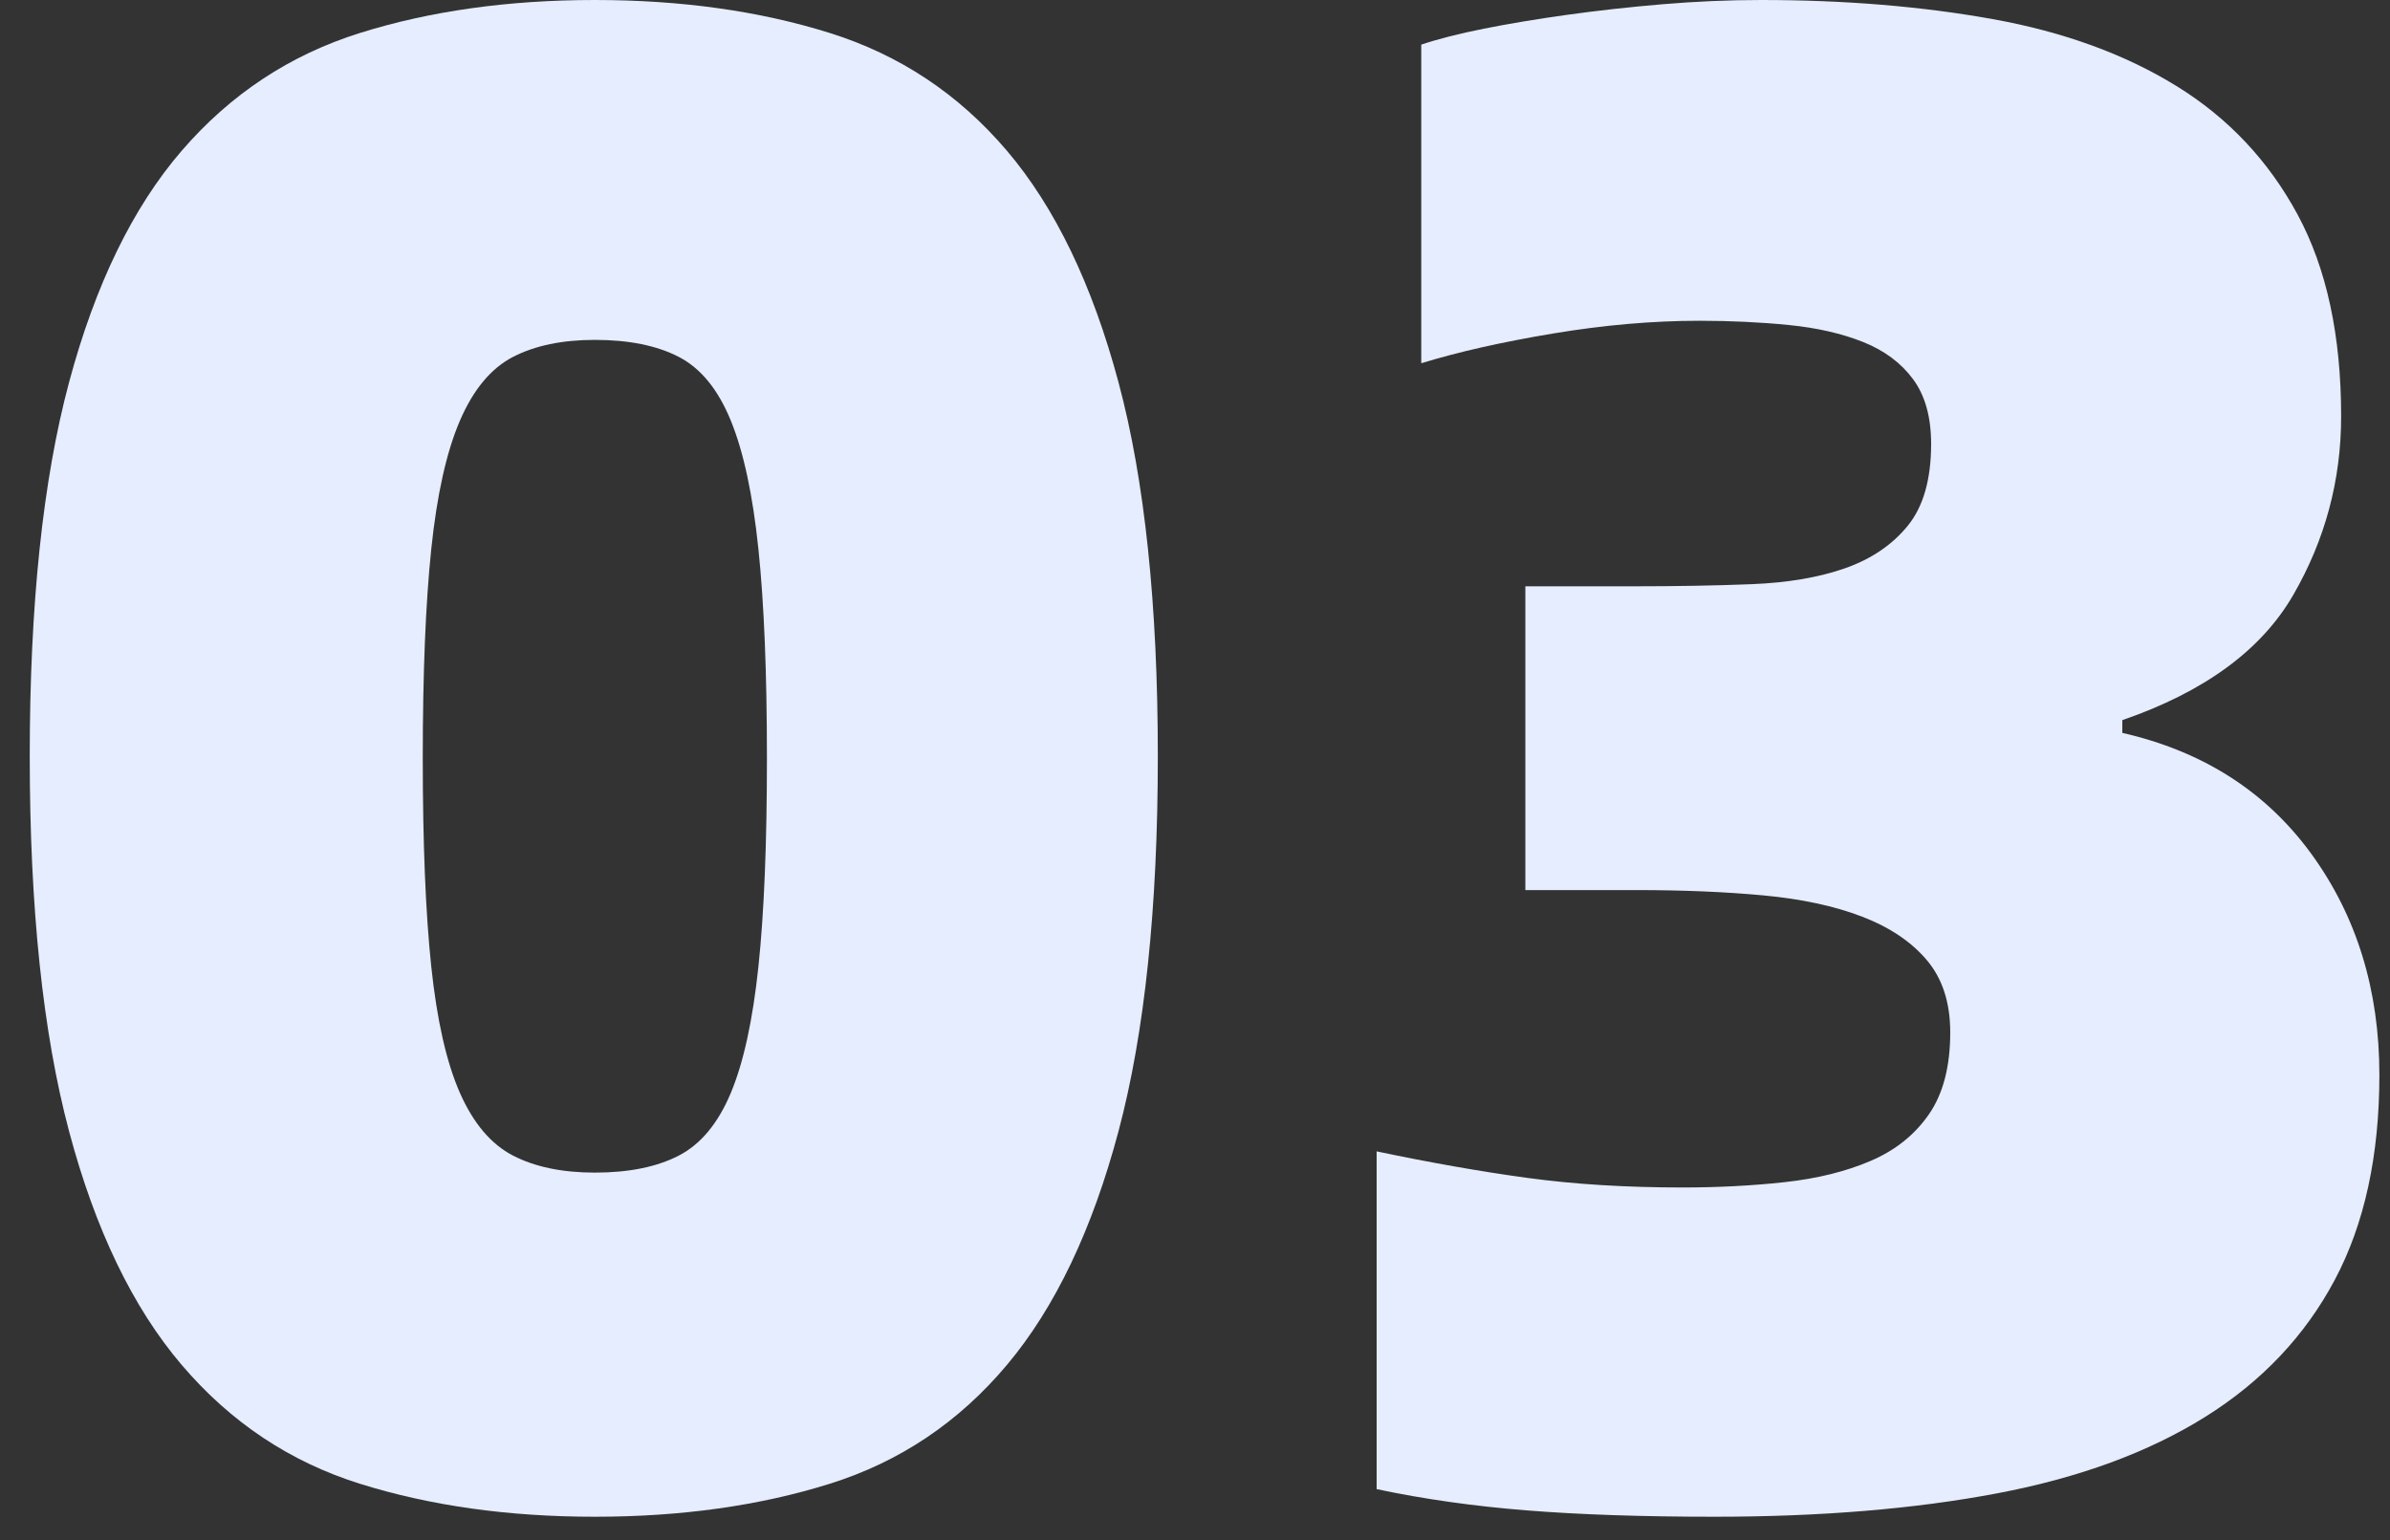
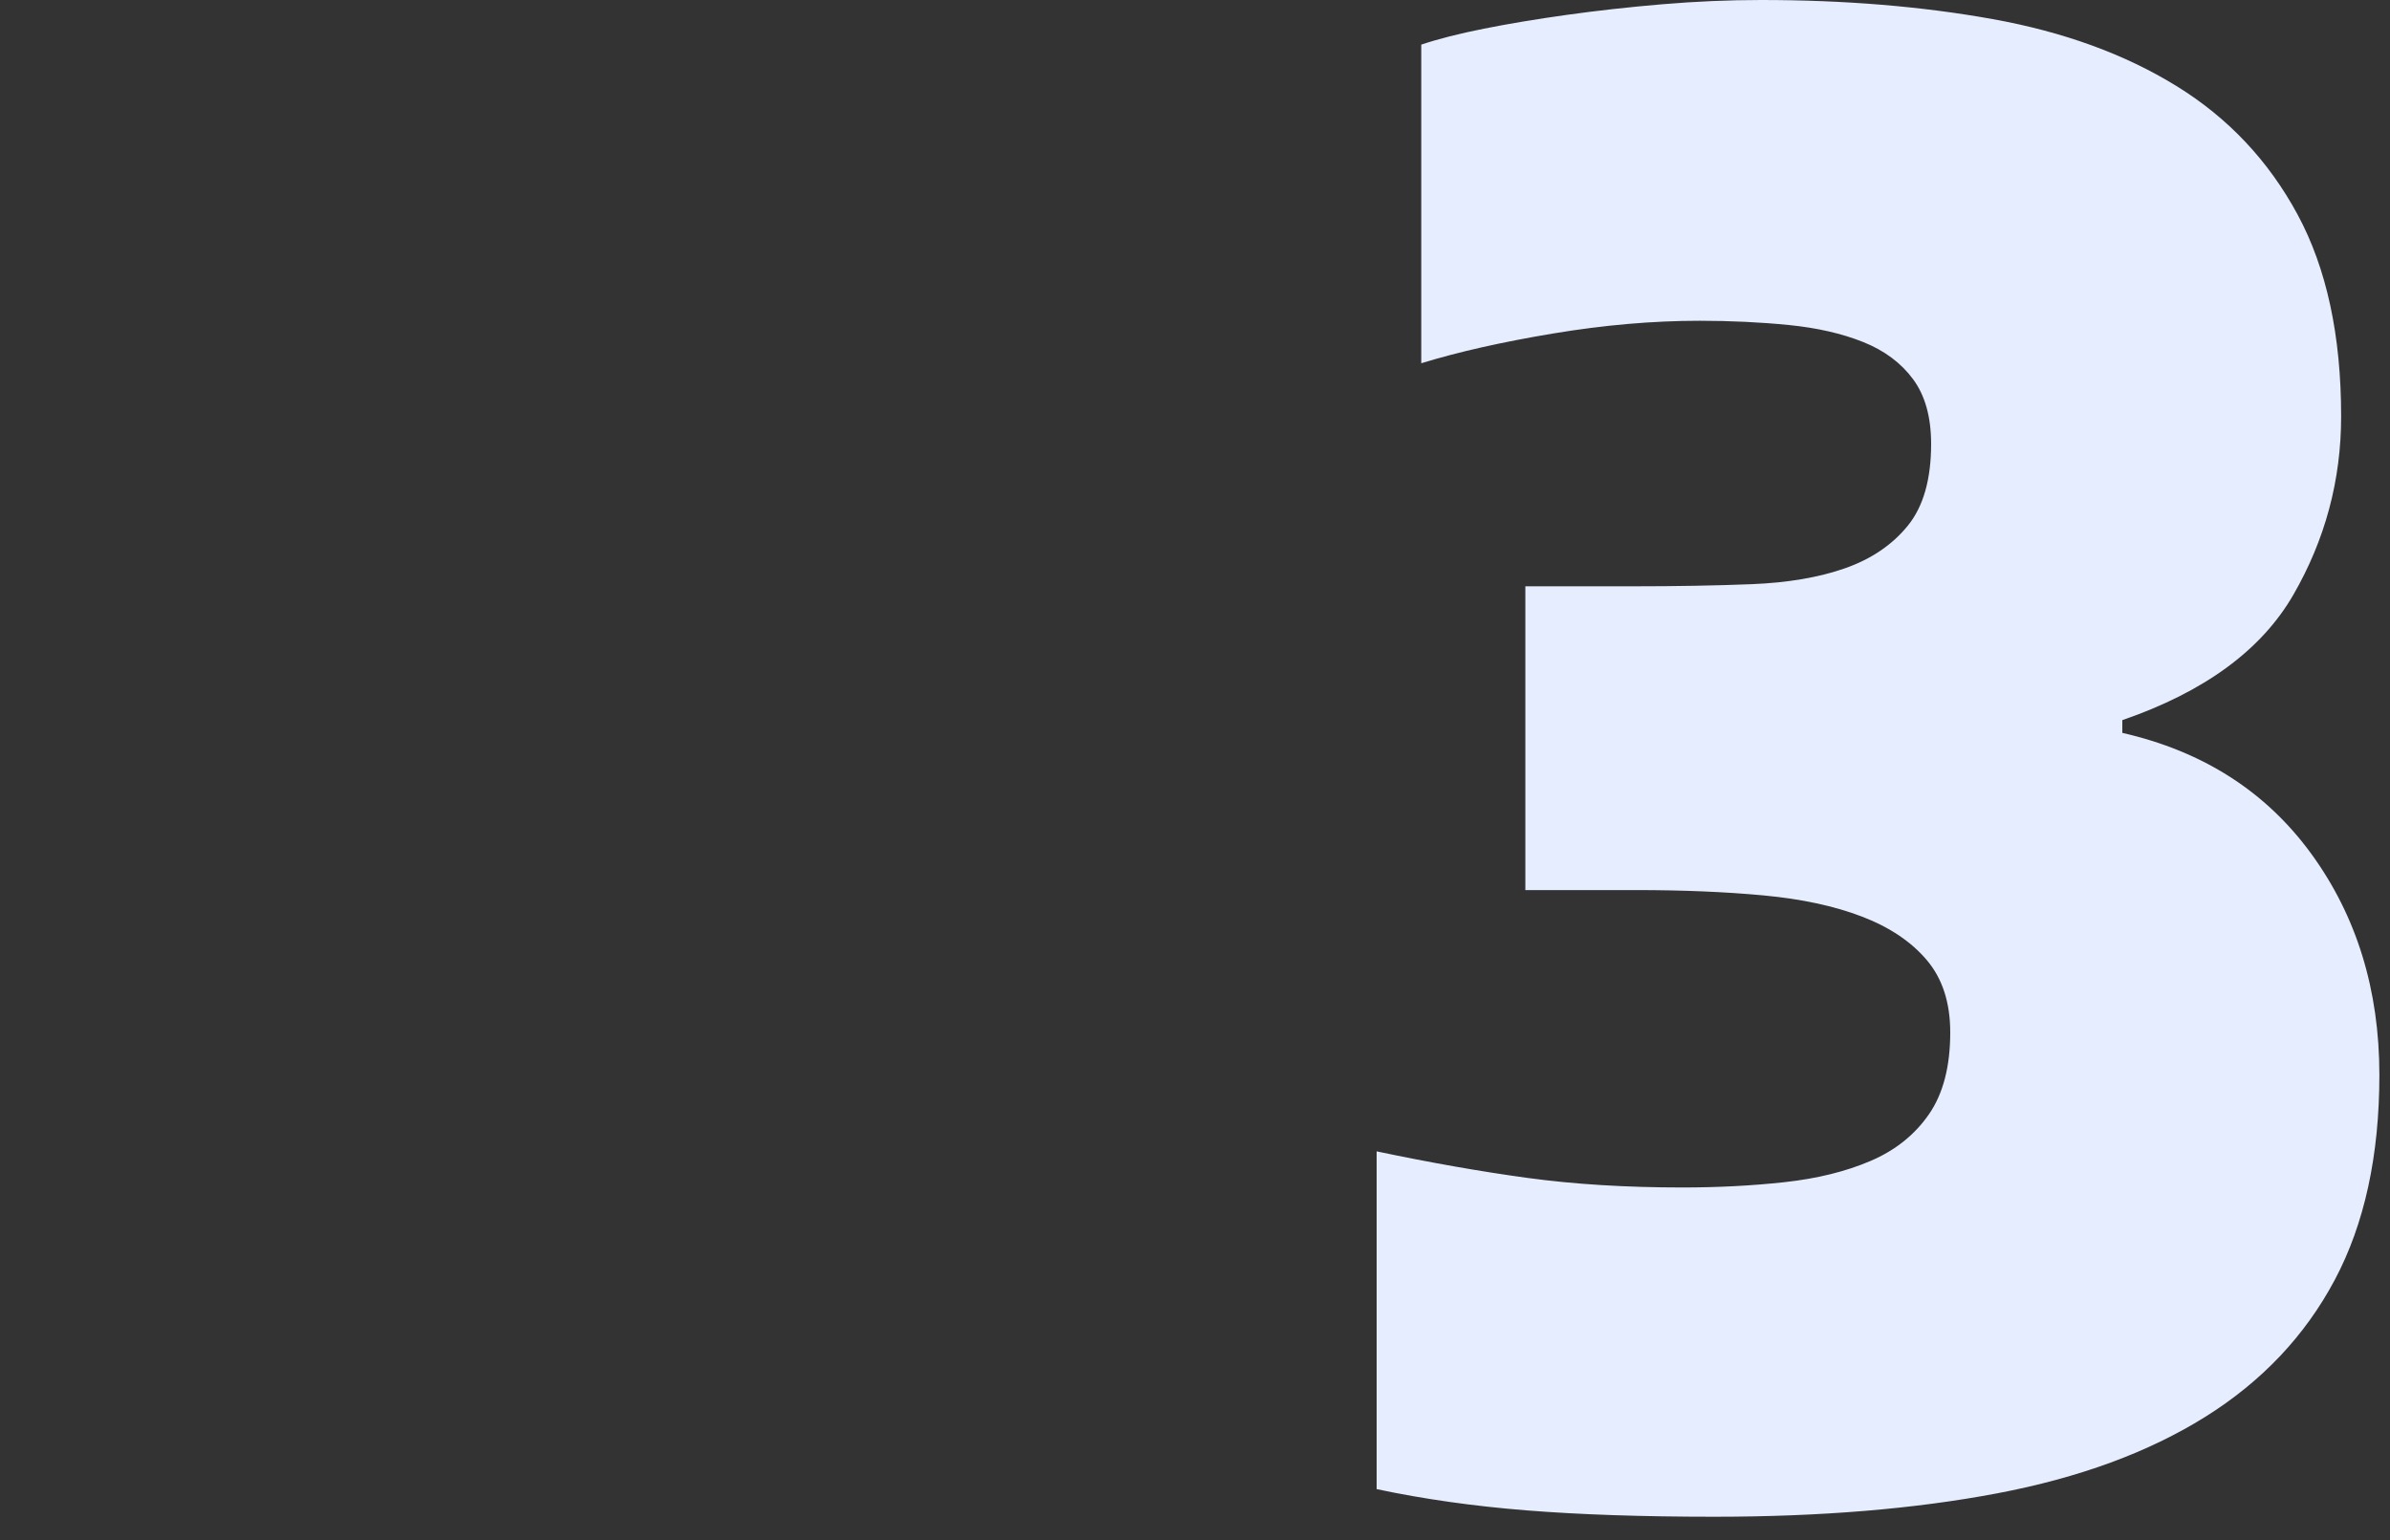
<svg xmlns="http://www.w3.org/2000/svg" width="45px" height="29px" viewBox="0 0 45 29" version="1.1">
  <rect x="0" y="0" width="45" height="29" fill="#333333" stroke="none" />
  <title>03</title>
  <g id="web端" stroke="none" stroke-width="1" fill="none" fill-rule="evenodd">
    <g id="切图" transform="translate(-241, -811)" fill="#E5EDFE" fill-rule="nonzero">
      <g id="03" transform="translate(241.56, 811)">
-         <path d="M10.64,28.56 C9.013,28.56 7.54,28.353 6.22,27.94 C4.9,27.527 3.78,26.78 2.86,25.7 C1.94,24.62 1.233,23.153 0.74,21.3 C0.247,19.447 0,17.093 0,14.24 C0,11.387 0.247,9.04 0.74,7.2 C1.233,5.36 1.94,3.907 2.86,2.84 C3.78,1.773 4.9,1.033 6.22,0.62 C7.54,0.207 9.013,0 10.64,0 C12.267,0 13.74,0.207 15.06,0.62 C16.38,1.033 17.493,1.773 18.4,2.84 C19.307,3.907 20.007,5.36 20.5,7.2 C20.993,9.04 21.24,11.387 21.24,14.24 C21.24,17.093 20.993,19.447 20.5,21.3 C20.007,23.153 19.307,24.62 18.4,25.7 C17.493,26.78 16.38,27.527 15.06,27.94 C13.74,28.353 12.267,28.56 10.64,28.56 Z M10.64,22.08 C11.28,22.08 11.807,21.973 12.22,21.76 C12.633,21.547 12.96,21.153 13.2,20.58 C13.44,20.007 13.613,19.213 13.72,18.2 C13.827,17.187 13.88,15.88 13.88,14.28 C13.88,12.68 13.827,11.367 13.72,10.34 C13.613,9.313 13.44,8.507 13.2,7.92 C12.96,7.333 12.633,6.933 12.22,6.72 C11.807,6.507 11.28,6.4 10.64,6.4 C10.027,6.4 9.513,6.507 9.1,6.72 C8.687,6.933 8.353,7.333 8.1,7.92 C7.847,8.507 7.667,9.313 7.56,10.34 C7.453,11.367 7.4,12.68 7.4,14.28 C7.4,15.88 7.453,17.187 7.56,18.2 C7.667,19.213 7.847,20.007 8.1,20.58 C8.353,21.153 8.687,21.547 9.1,21.76 C9.513,21.973 10.027,22.08 10.64,22.08 Z" id="形状" />
        <path d="M31.72,28.56 C30.36,28.56 29.18,28.52 28.18,28.44 C27.18,28.36 26.24,28.227 25.36,28.04 L25.36,21.68 C26.373,21.893 27.32,22.06 28.2,22.18 C29.08,22.3 30.053,22.36 31.12,22.36 C31.787,22.36 32.427,22.327 33.04,22.26 C33.653,22.193 34.193,22.06 34.66,21.86 C35.127,21.66 35.493,21.367 35.76,20.98 C36.027,20.593 36.16,20.08 36.16,19.44 C36.16,18.88 36.013,18.427 35.72,18.08 C35.427,17.733 35.02,17.46 34.5,17.26 C33.98,17.06 33.36,16.927 32.64,16.86 C31.92,16.793 31.12,16.76 30.24,16.76 L28.16,16.76 L28.16,11.04 L30.2,11.04 C31,11.04 31.74,11.027 32.42,11 C33.1,10.973 33.687,10.873 34.18,10.7 C34.673,10.527 35.067,10.26 35.36,9.9 C35.653,9.54 35.8,9.027 35.8,8.36 C35.8,7.853 35.687,7.447 35.46,7.14 C35.233,6.833 34.92,6.6 34.52,6.44 C34.12,6.28 33.653,6.173 33.12,6.12 C32.587,6.067 32.027,6.04 31.44,6.04 C30.56,6.04 29.64,6.12 28.68,6.28 C27.72,6.44 26.893,6.627 26.2,6.84 L26.2,0.84 C26.52,0.733 26.913,0.633 27.38,0.54 C27.847,0.447 28.367,0.36 28.94,0.28 C29.513,0.2 30.113,0.133 30.74,0.08 C31.367,0.027 31.987,0 32.6,0 C34.173,0 35.627,0.12 36.96,0.36 C38.293,0.6 39.447,1.02 40.42,1.62 C41.393,2.22 42.153,3.027 42.7,4.04 C43.247,5.053 43.52,6.32 43.52,7.84 C43.52,9.04 43.22,10.16 42.62,11.2 C42.02,12.24 40.947,13.027 39.4,13.56 L39.4,13.8 C40.92,14.147 42.107,14.907 42.96,16.08 C43.813,17.253 44.24,18.64 44.24,20.24 C44.24,21.76 43.96,23.047 43.4,24.1 C42.84,25.153 42.027,26.013 40.96,26.68 C39.893,27.347 38.587,27.827 37.04,28.12 C35.493,28.413 33.72,28.56 31.72,28.56 Z" id="路径" />
      </g>
    </g>
  </g>
</svg>